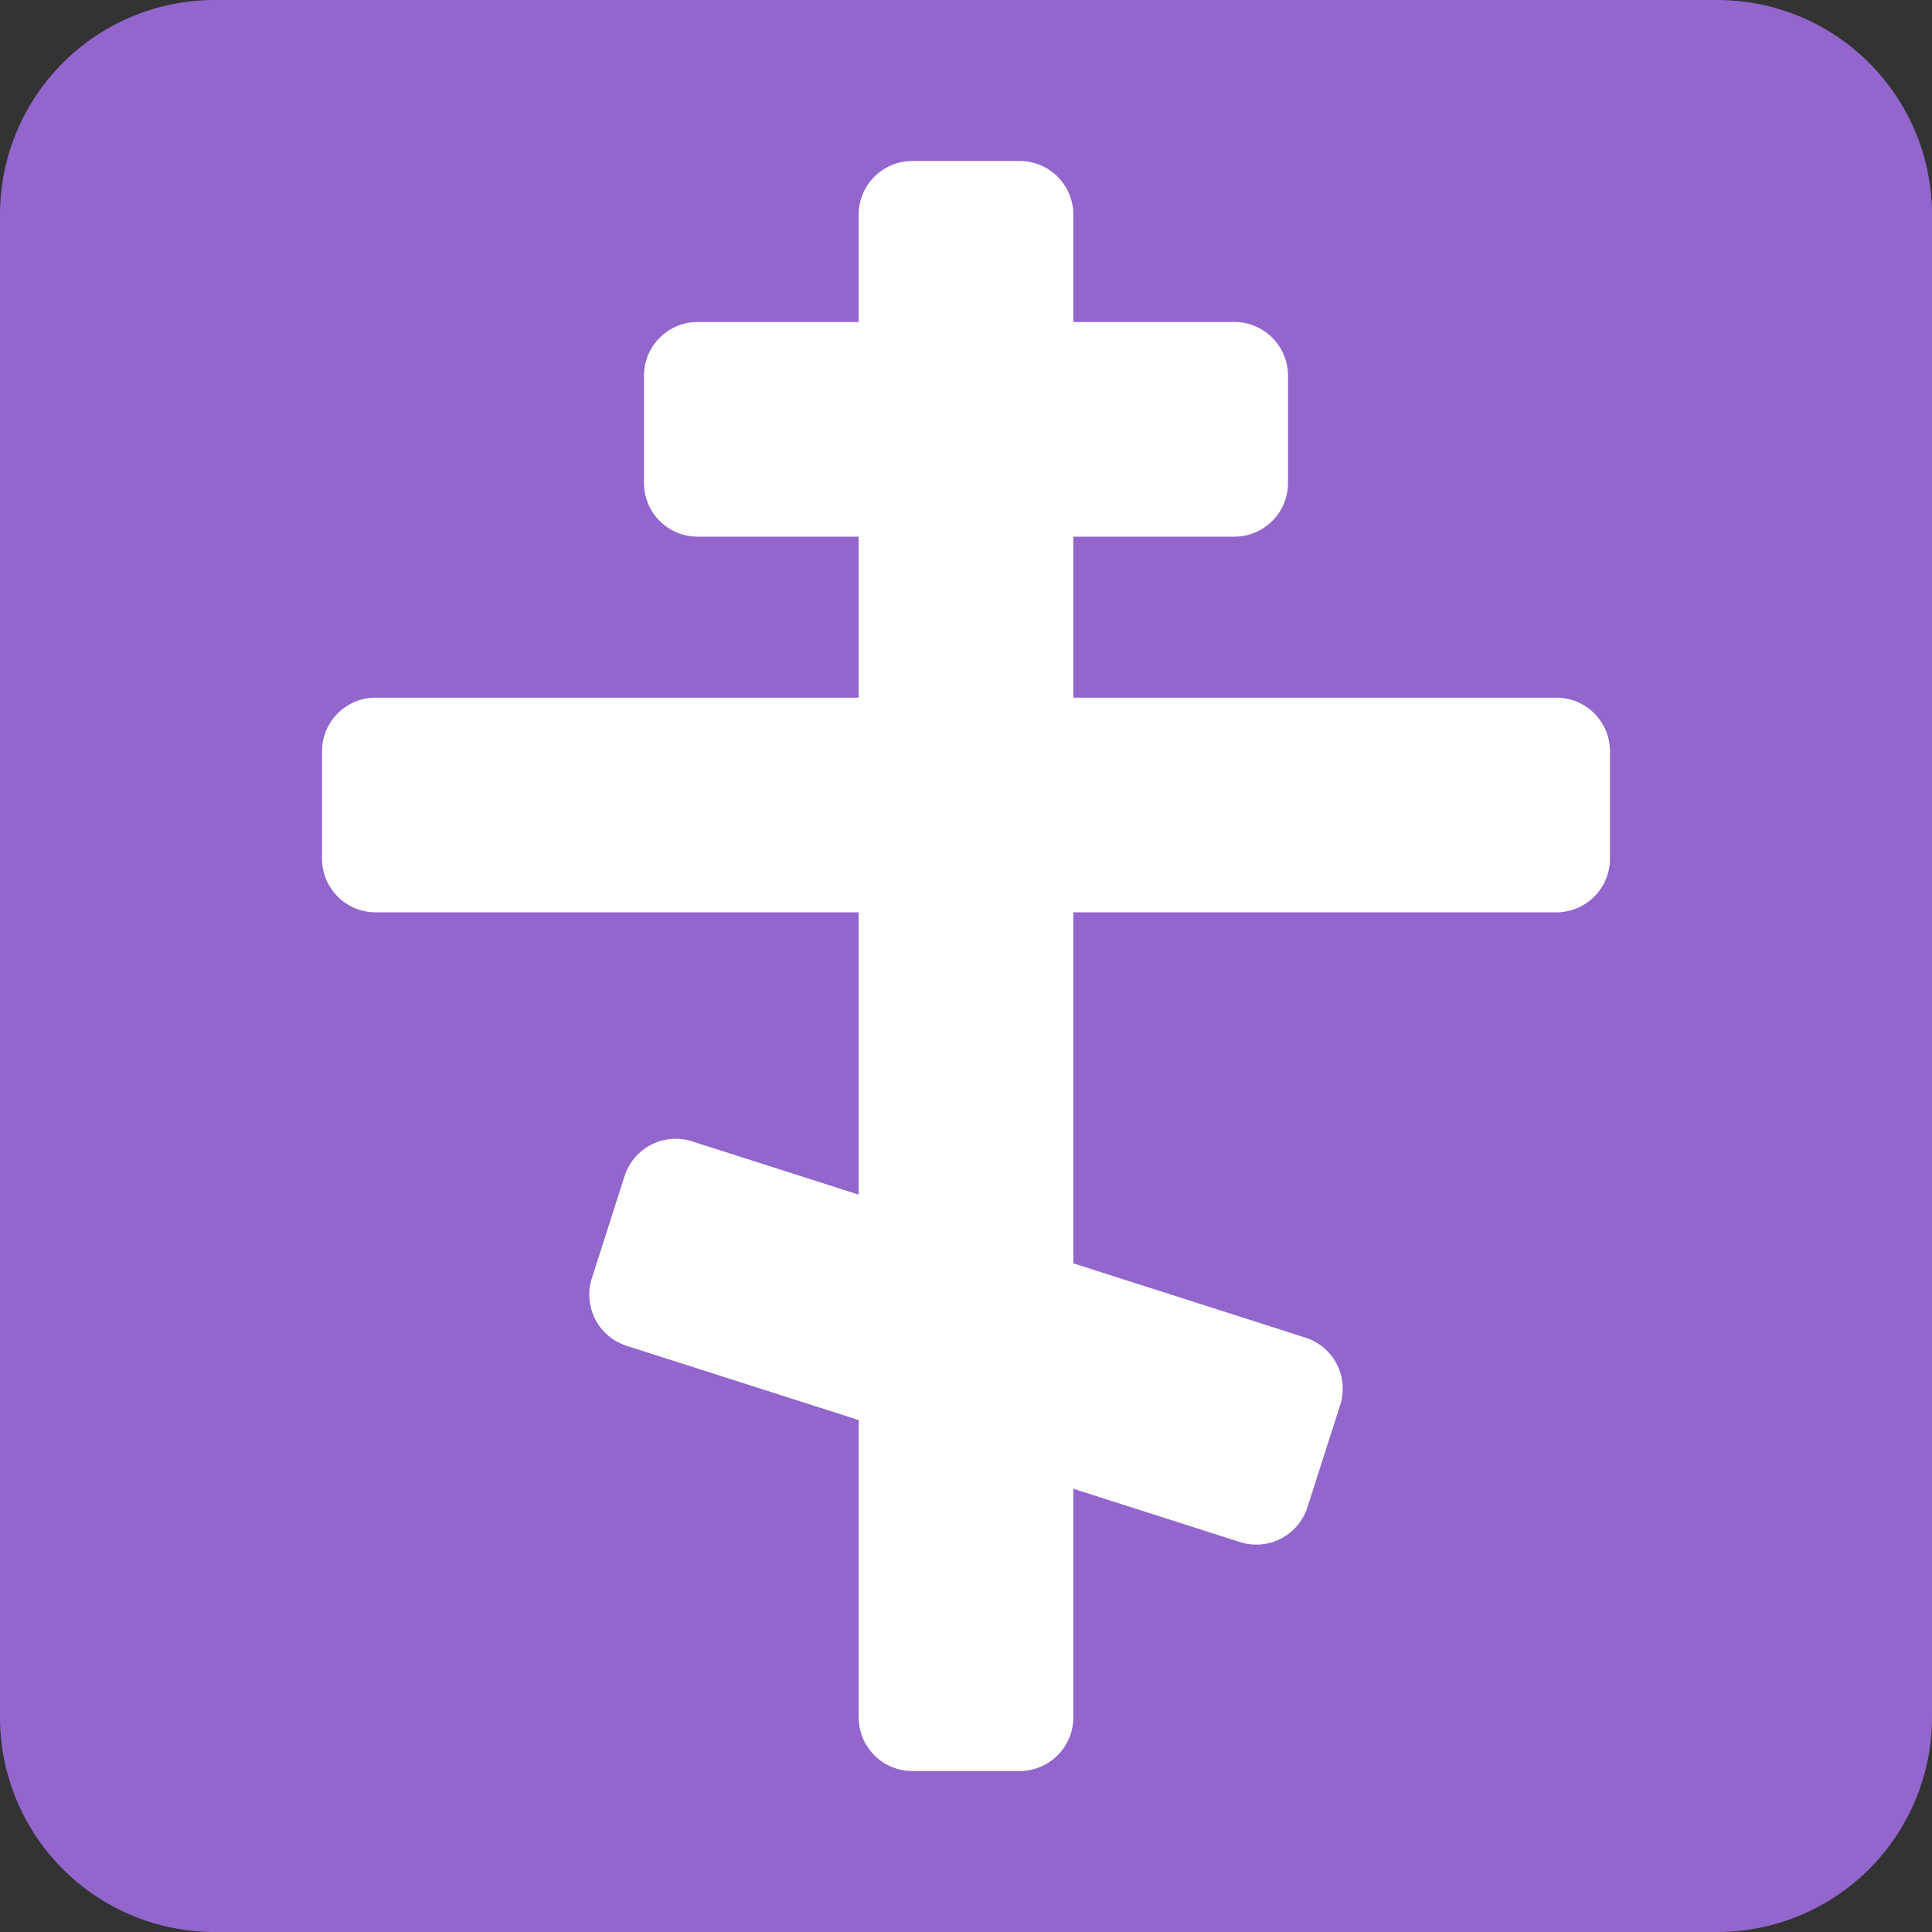
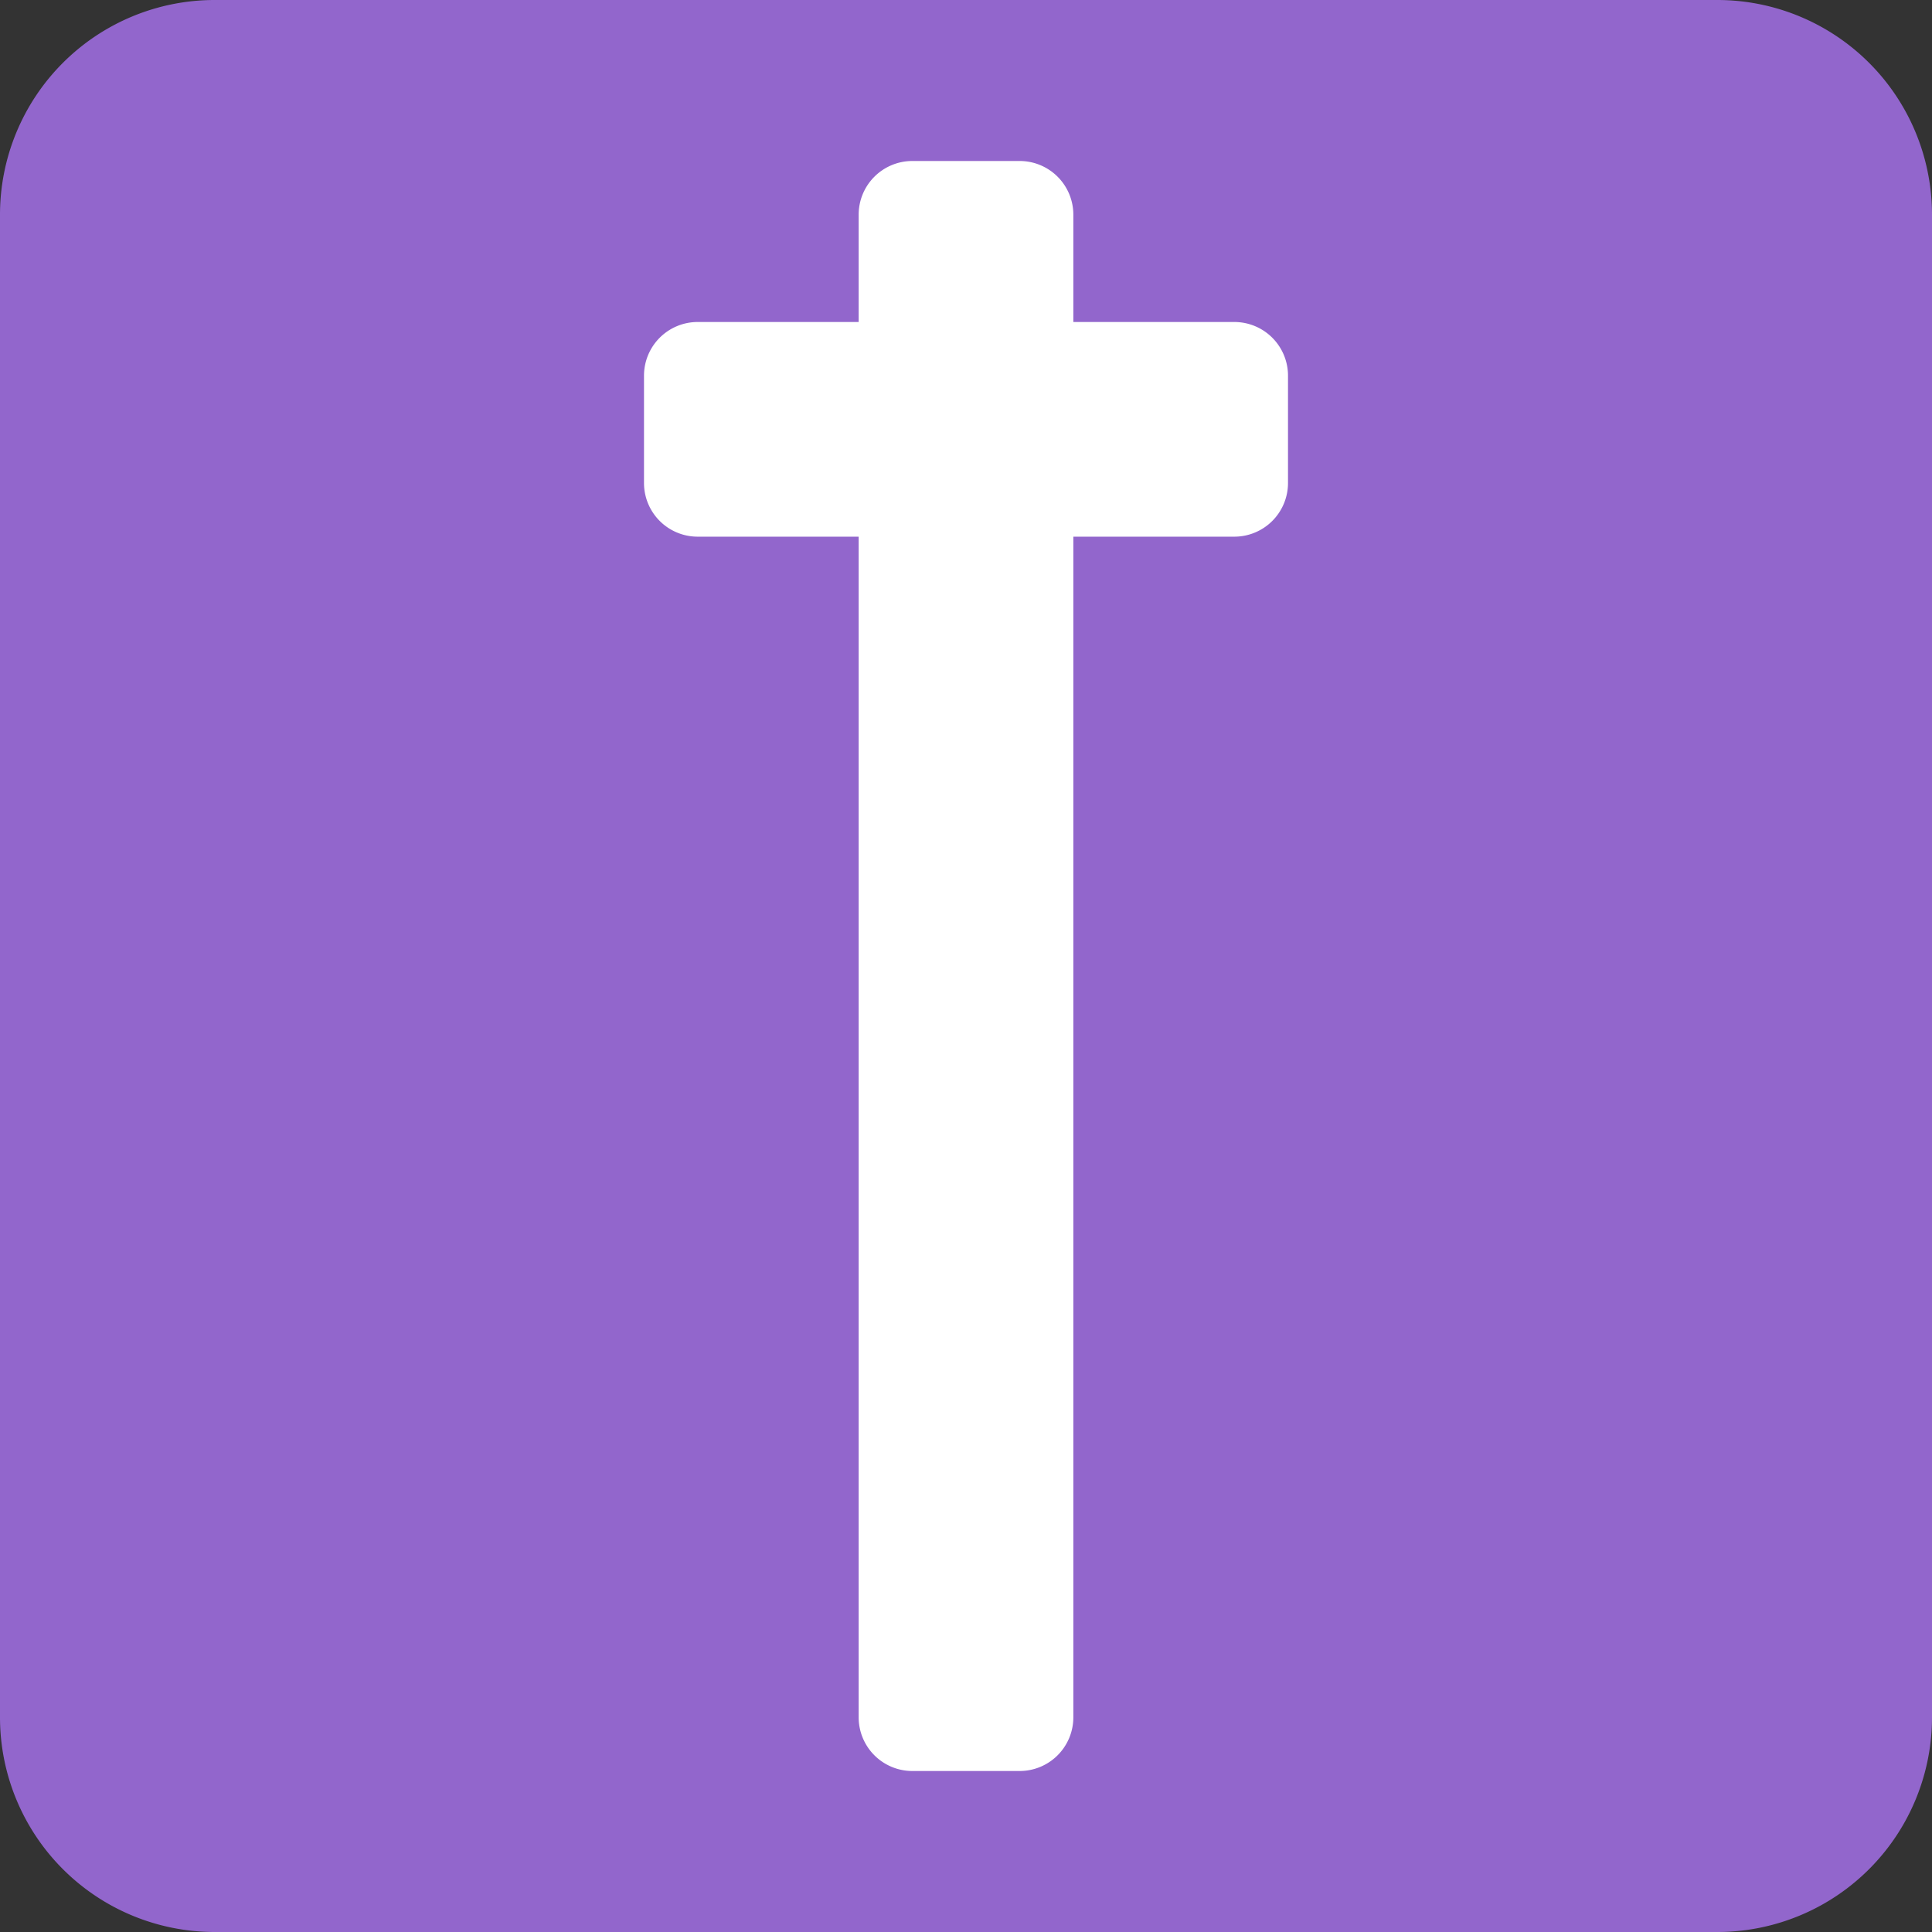
<svg xmlns="http://www.w3.org/2000/svg" width="800px" height="800px" viewBox="0 0 36 36" aria-hidden="true" role="img" class="iconify iconify--twemoji" preserveAspectRatio="xMidYMid meet">
  <rect x="0" y="0" width="36" height="36" fill="#333333" stroke="none" />
  <path fill="#9266CC" d="M36 32a4 4 0 0 1-4 4H4a4 4 0 0 1-4-4V4a4 4 0 0 1 4-4h28a4 4 0 0 1 4 4v28z" />
  <path fill="#FFF" d="M23 6h-3V4a1 1 0 0 0-1-1h-2a1 1 0 0 0-1 1v2h-3a1 1 0 0 0-1 1v2a1 1 0 0 0 1 1h3v22a1 1 0 0 0 1 1h2a1 1 0 0 0 1-1V10h3a1 1 0 0 0 1-1V7a1 1 0 0 0-1-1z" />
-   <path fill="#FFF" d="M29 13H7a1 1 0 0 0-1 1v2a1 1 0 0 0 1 1h22a1 1 0 0 0 1-1v-2a1 1 0 0 0-1-1zm-4.676 11.924l-11.429-3.657a1 1 0 0 0-1.257.648l-.61 1.905a1 1 0 0 0 .648 1.257l11.429 3.657a1 1 0 0 0 1.257-.648l.61-1.905a1 1 0 0 0-.648-1.257z" />
</svg>